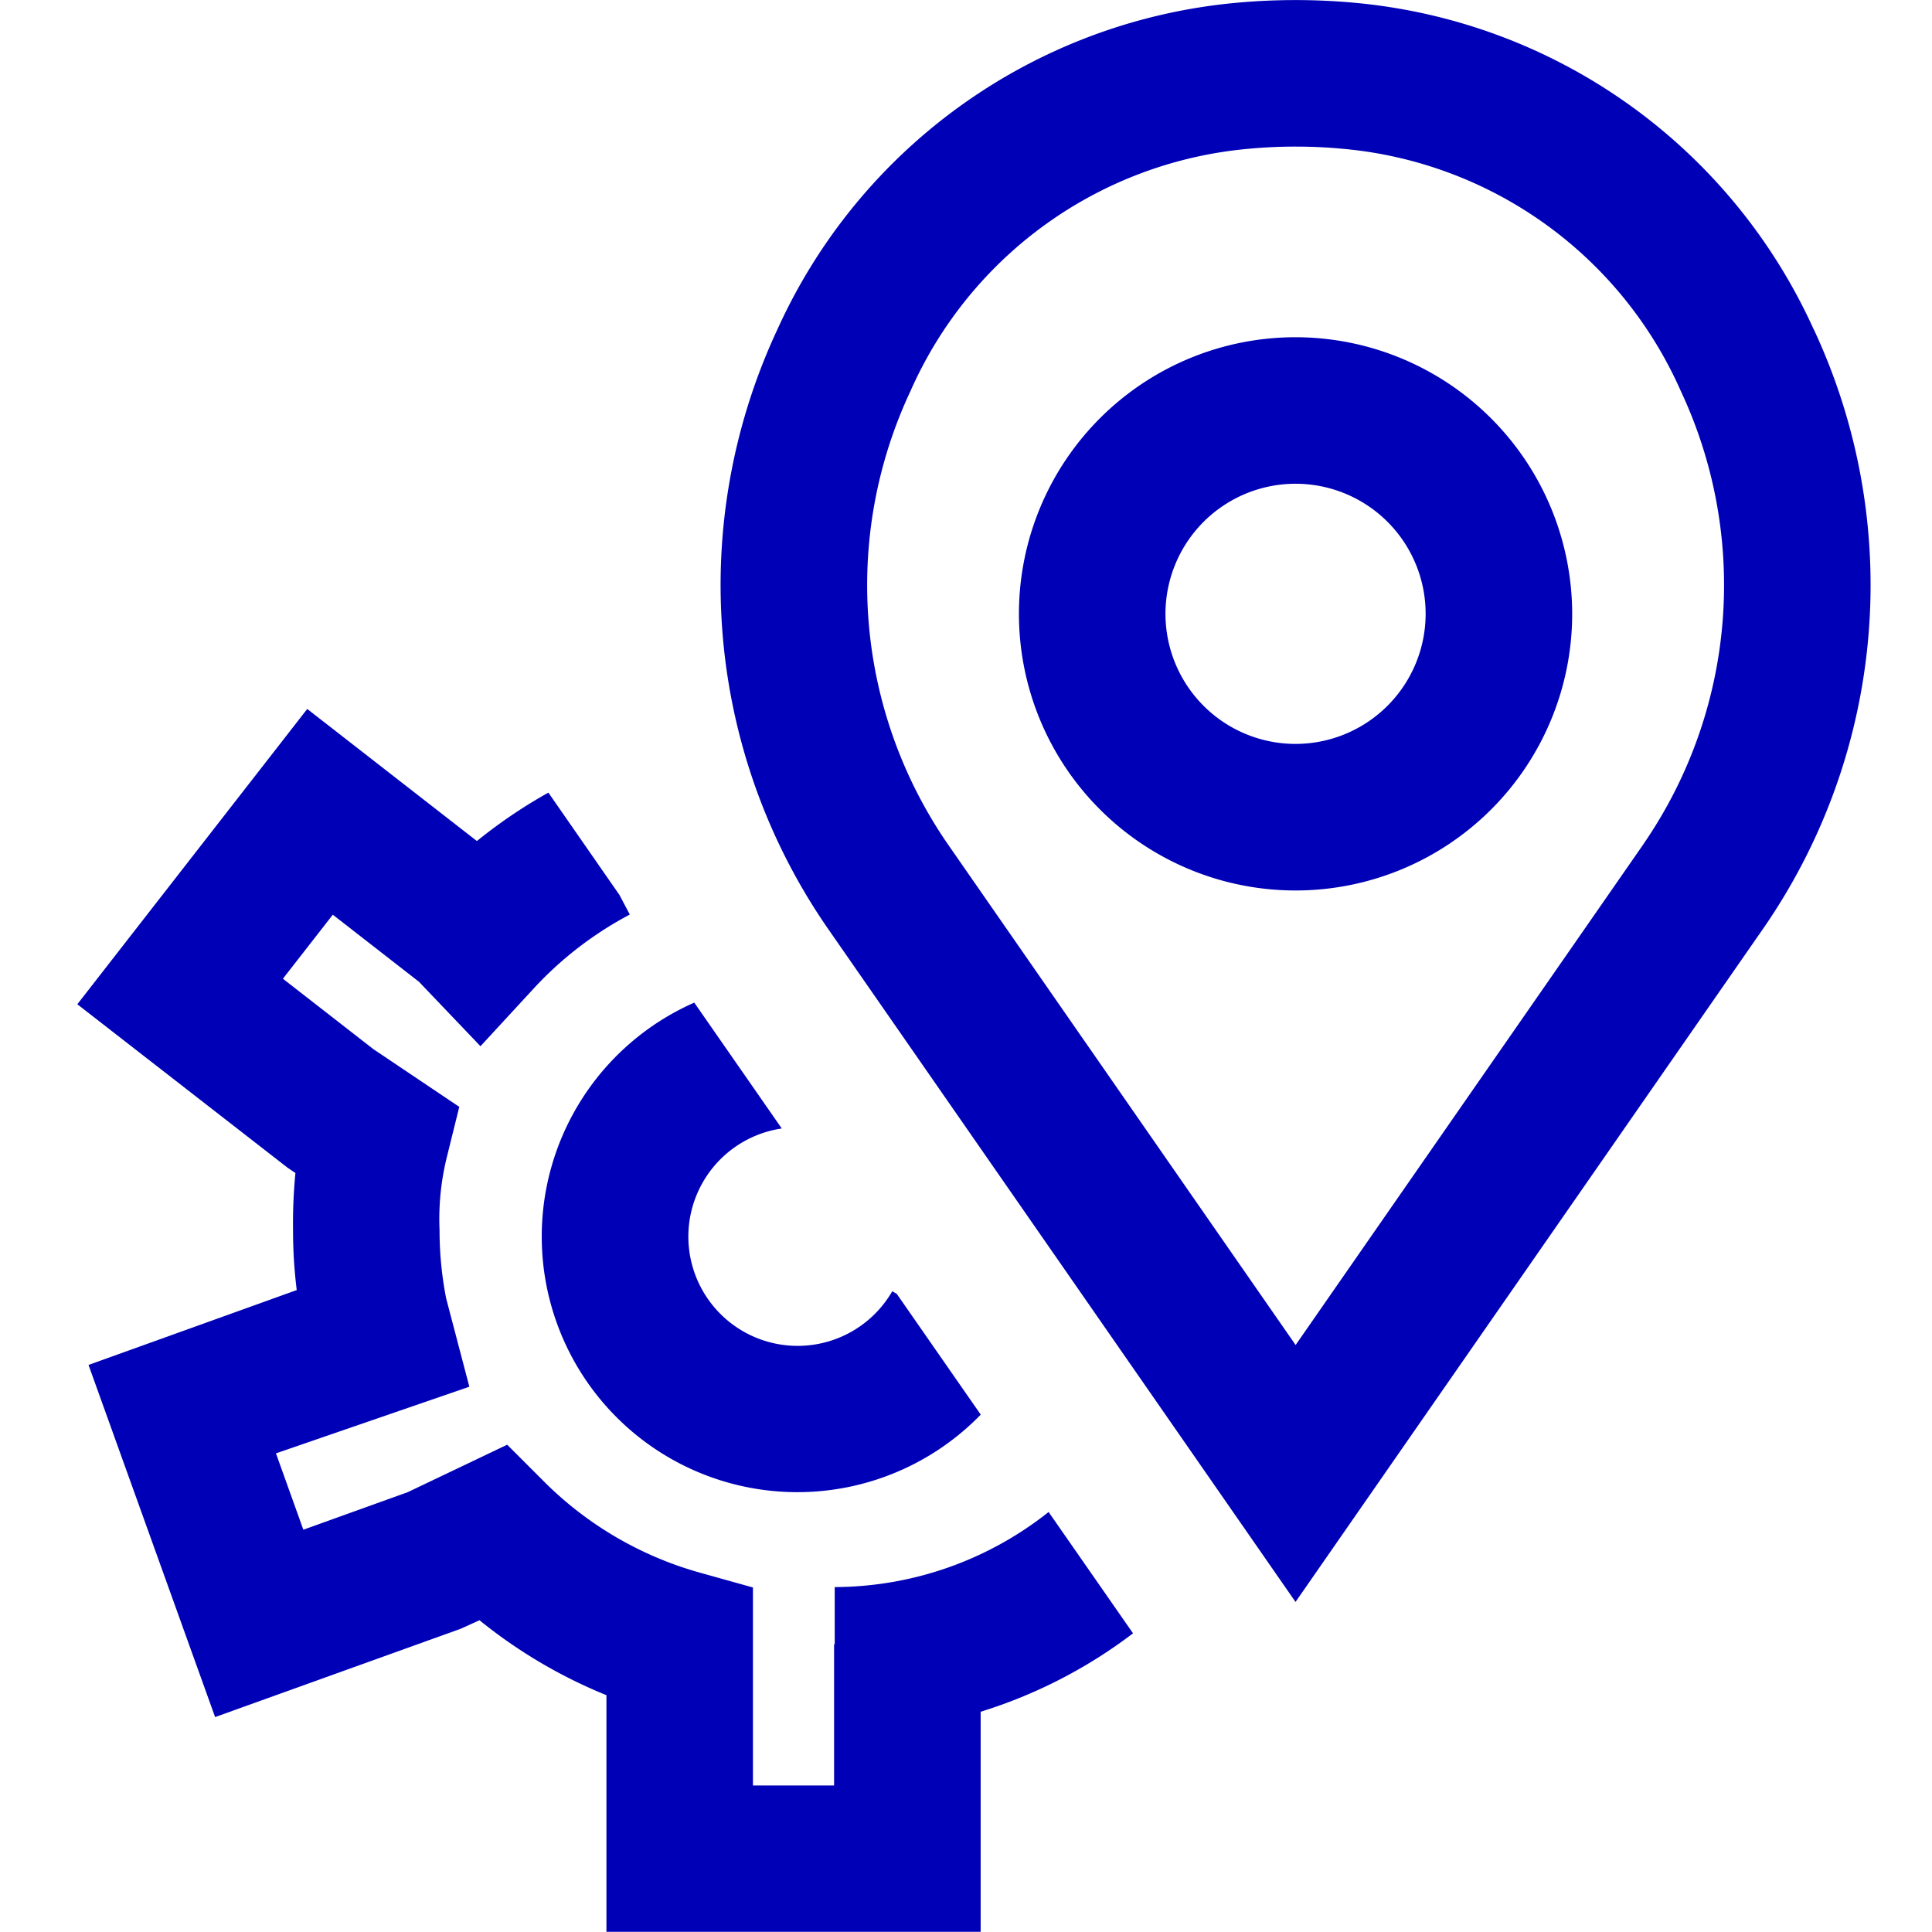
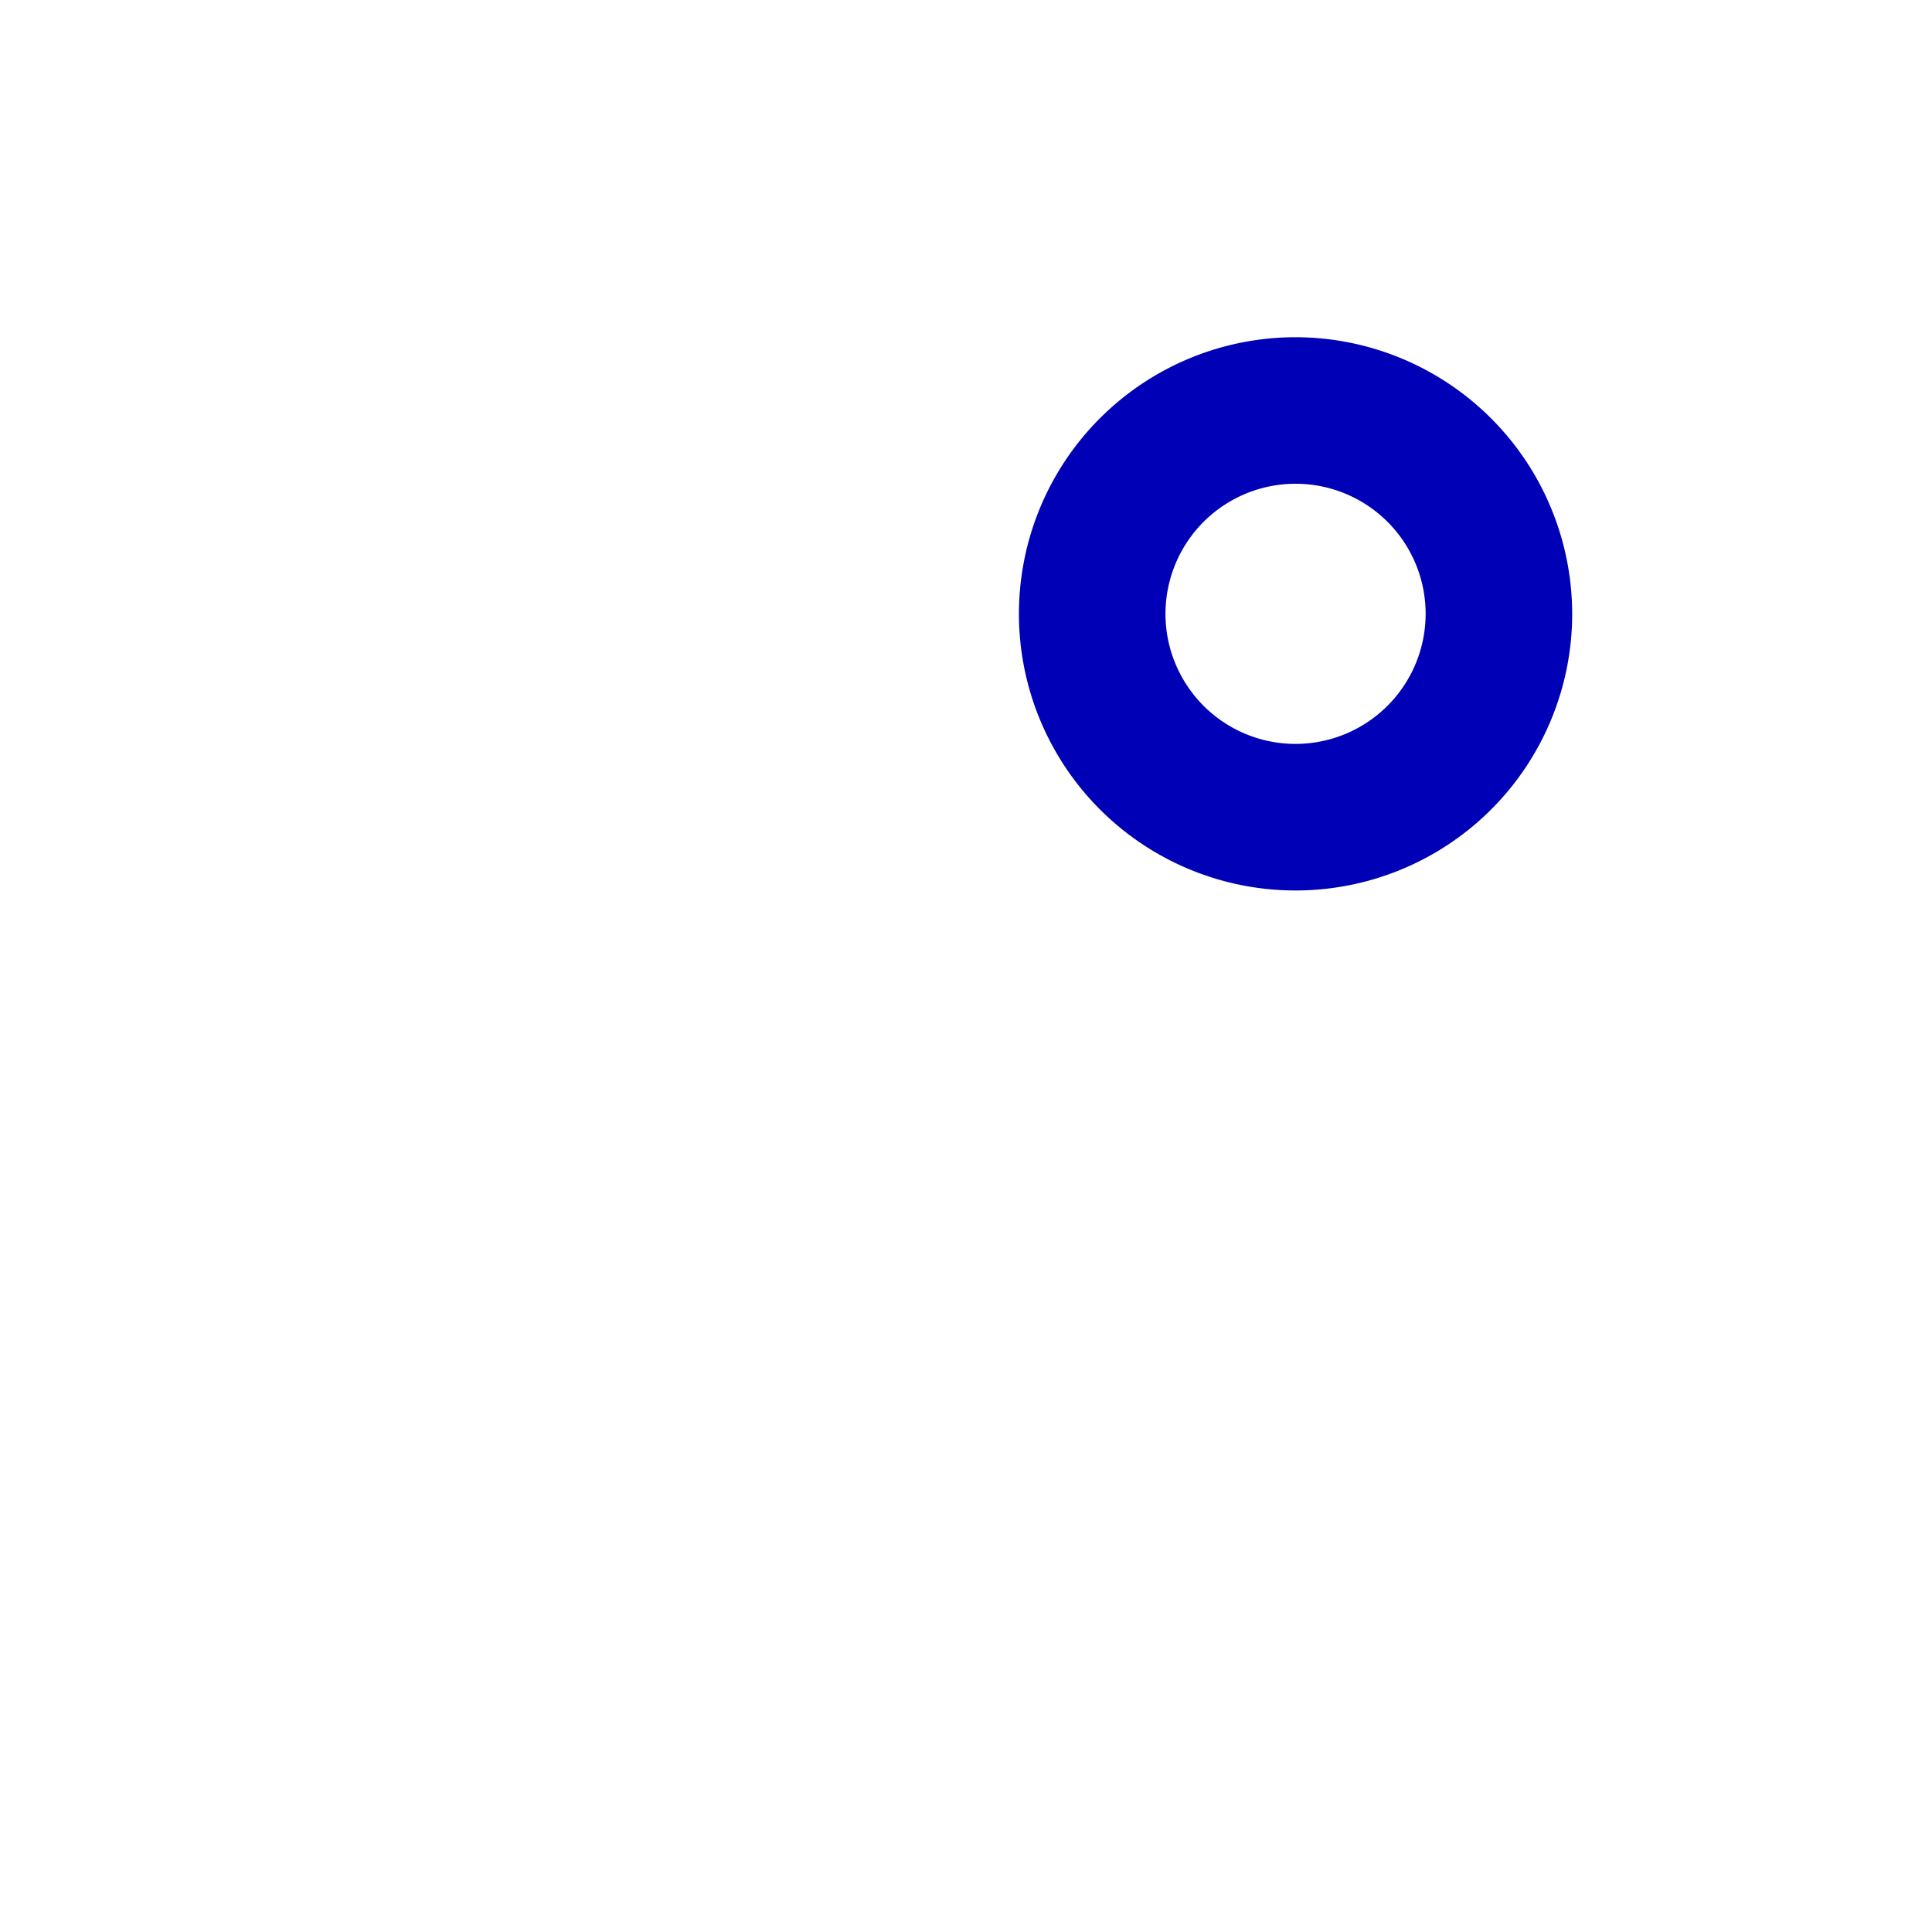
<svg xmlns="http://www.w3.org/2000/svg" width="100" height="100" viewBox="0 0 100 100">
  <g id="Grupo_32" data-name="Grupo 32" transform="translate(-1093 -272)">
-     <rect id="Retângulo_320" data-name="Retângulo 320" width="100" height="100" transform="translate(1093 272)" fill="#fff" opacity="0" />
    <g id="Grupo_28" data-name="Grupo 28" transform="translate(-633.503 -128.422)">
-       <path id="Caminho_628" data-name="Caminho 628" d="M3789.628,1578.51l-4.53-6.515a13.231,13.231,0,1,0,14.828,21.325l-4.346-6.25-.233-.137a5.656,5.656,0,1,1-5.718-8.424" transform="translate(-2022.66 -1119.677)" fill="#0000b7" />
      <g id="Grupo_26" data-name="Grupo 26" transform="translate(1730.503 400.422)">
-         <path id="Caminho_629" data-name="Caminho 629" d="M3802.708,1608.789v2.946h-.033v7.312h-4.2V1608.8l-2.769-.774a18.423,18.423,0,0,1-8.052-4.716l-1.9-1.9-5.15,2.458-5.4,1.942-1.418-3.953,10.01-3.449-1.2-4.571a18.427,18.427,0,0,1-.342-3.557,13.309,13.309,0,0,1,.384-3.783l.637-2.574-4.448-2.988-4.681-3.644,2.583-3.314,4.46,3.472,3.183,3.335,2.741-2.972a18.554,18.554,0,0,1,4.988-3.843l-.533-1.011-3.681-5.3a26.174,26.174,0,0,0-3.7,2.506l-8.782-6.836-11.9,15.284,10.877,8.456.412.279a27.179,27.179,0,0,0-.123,2.928,25.049,25.049,0,0,0,.191,3.13l-10.777,3.876,6.552,18.227,12.717-4.573.967-.44a25.948,25.948,0,0,0,6.571,3.88v12.247h19.369v-11.391a25.413,25.413,0,0,0,7.887-4.058l-4.369-6.28a17.9,17.9,0,0,1-11.07,3.886" transform="translate(-3763.503 -1526.632)" fill="#0000b7" />
-         <path id="Caminho_630" data-name="Caminho 630" d="M3839.055,1559.461a28.968,28.968,0,0,0-23.77-16.9,33.338,33.338,0,0,0-6.092,0,28.972,28.972,0,0,0-23.77,16.9,31.242,31.242,0,0,0,2.555,30.941l24.259,34.932L3836.5,1590.4a31.236,31.236,0,0,0,2.56-30.939m-8.789,26.614-18.029,25.961-18.028-25.961a23.619,23.619,0,0,1-1.911-23.406,21.179,21.179,0,0,1,17.579-12.556q1.167-.108,2.36-.107c.8,0,1.581.035,2.364.107a21.177,21.177,0,0,1,17.579,12.558,23.633,23.633,0,0,1-1.914,23.4" transform="translate(-3749.181 -1542.418)" fill="#0000b7" />
-       </g>
+         </g>
      <path id="Caminho_631" data-name="Caminho 631" d="M3805.6,1552.366a14.318,14.318,0,1,0,14.318,14.318,14.334,14.334,0,0,0-14.318-14.318m0,21.05a6.733,6.733,0,1,1,6.733-6.732,6.74,6.74,0,0,1-6.733,6.732" transform="translate(-2012.039 -1134.489)" fill="#0000b7" />
    </g>
  </g>
</svg>